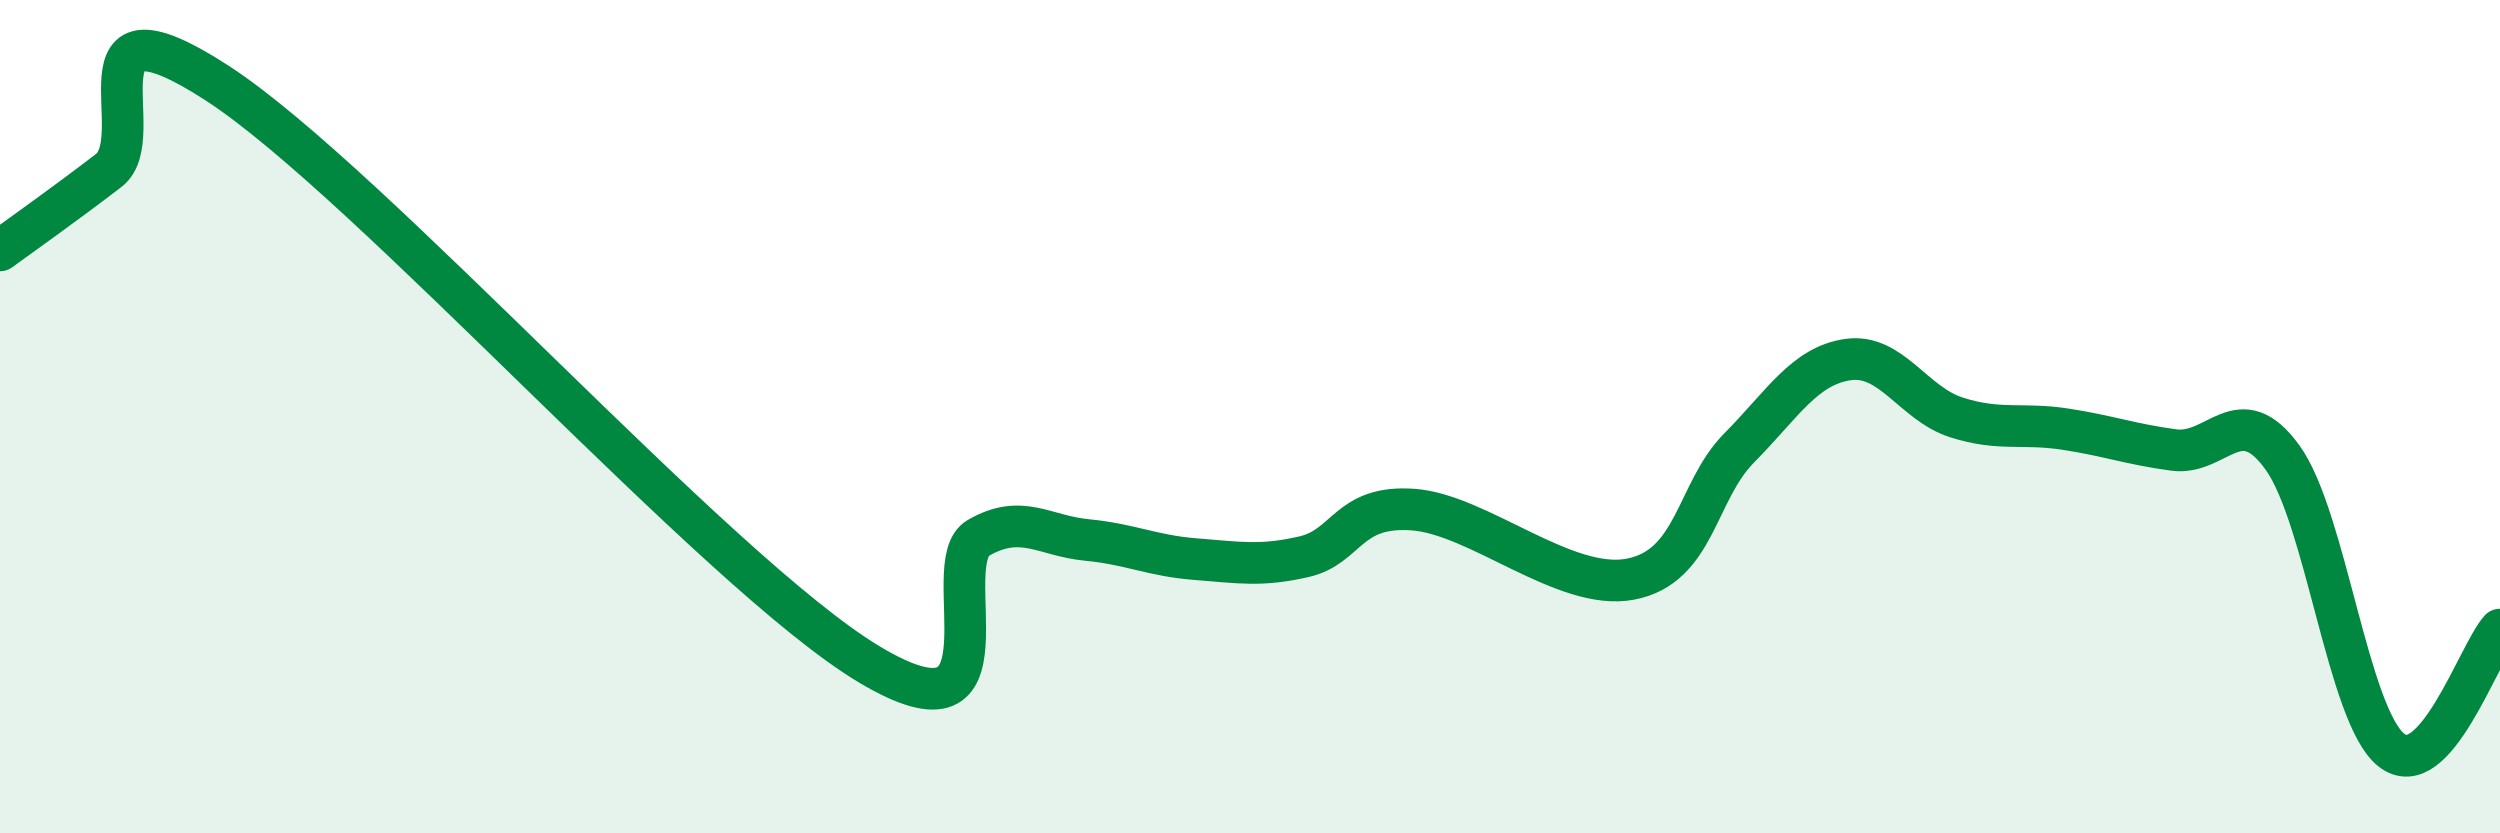
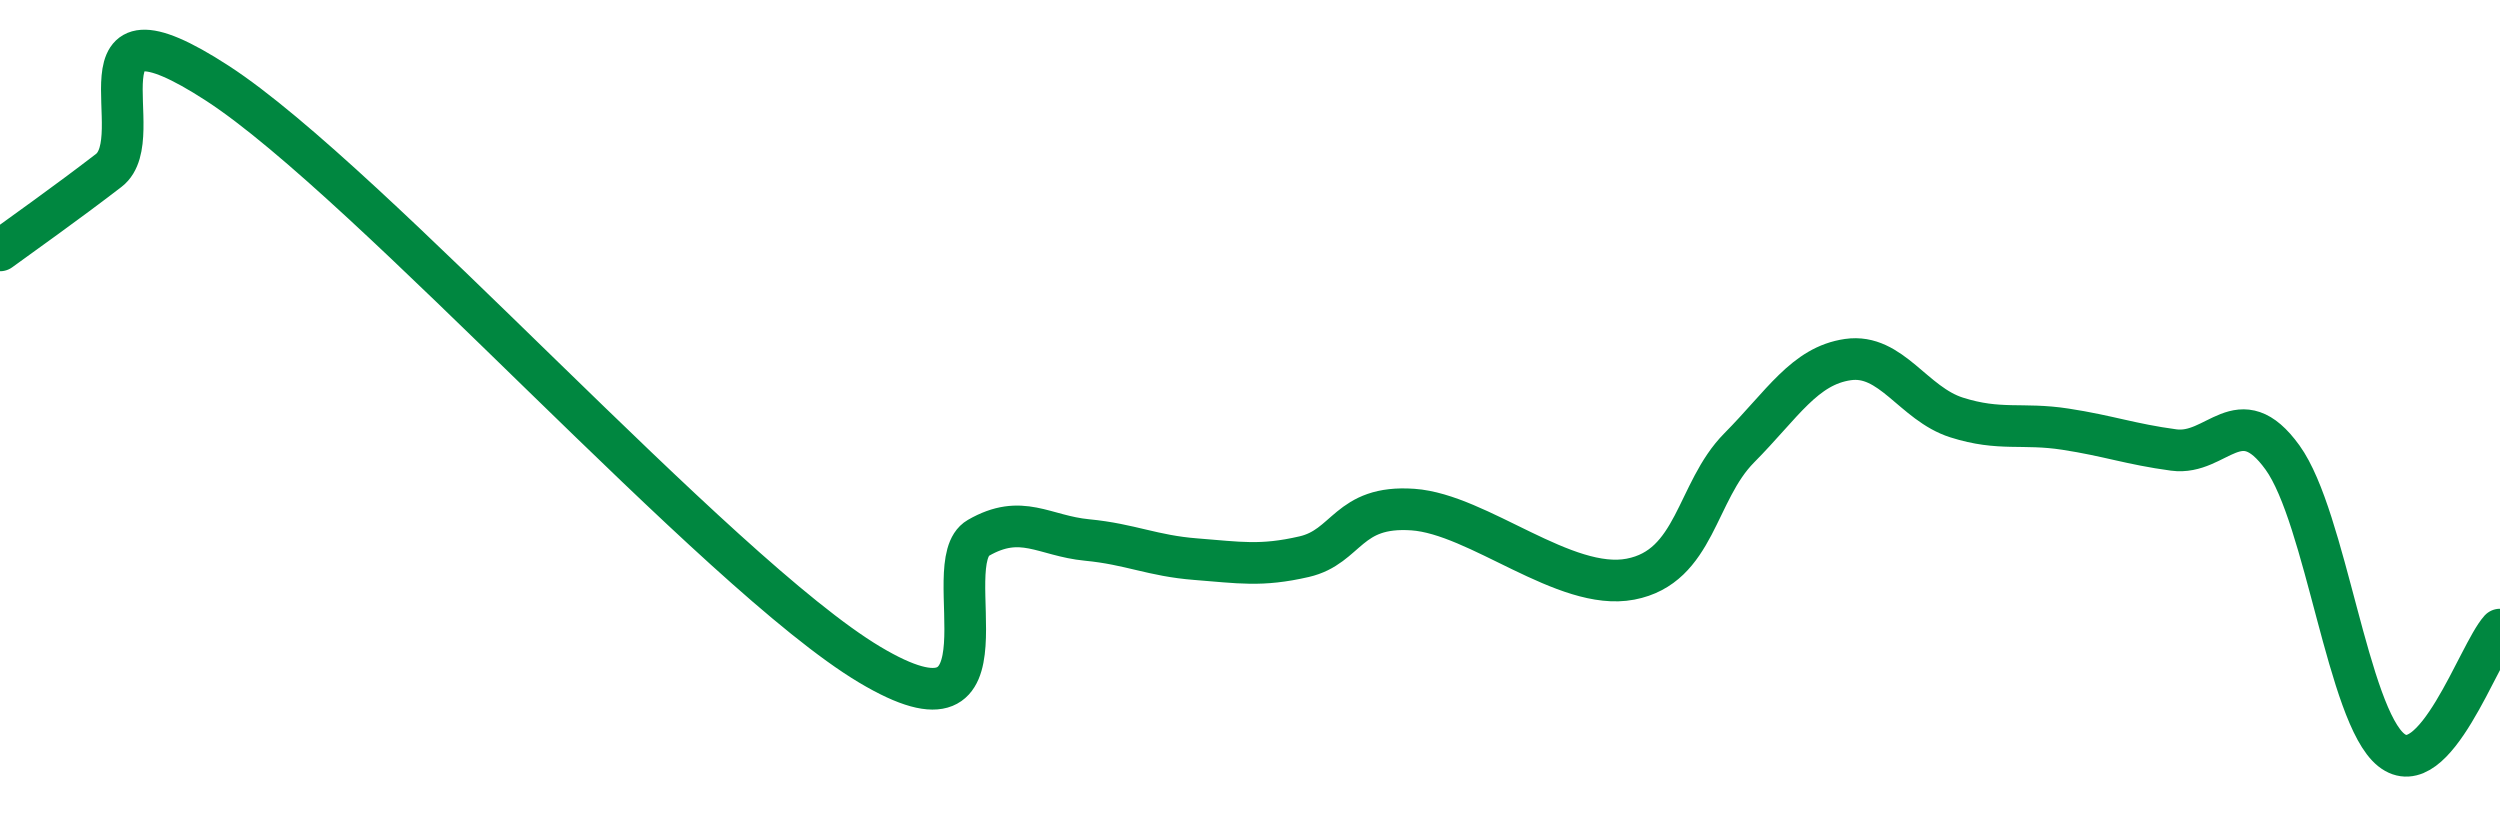
<svg xmlns="http://www.w3.org/2000/svg" width="60" height="20" viewBox="0 0 60 20">
-   <path d="M 0,6.01 C 0.52,5.63 1.57,4.89 2.61,4.09 C 3.65,3.29 1.57,-0.37 5.22,2 C 8.87,4.37 17.22,13.77 20.87,15.95 C 24.52,18.13 22.44,13.51 23.48,12.91 C 24.52,12.31 25.05,12.86 26.09,12.96 C 27.13,13.06 27.66,13.34 28.7,13.42 C 29.74,13.5 30.26,13.6 31.3,13.36 C 32.34,13.12 32.34,12.12 33.91,12.23 C 35.48,12.34 37.56,14.2 39.13,13.9 C 40.7,13.6 40.7,11.8 41.74,10.75 C 42.78,9.7 43.31,8.78 44.35,8.63 C 45.39,8.48 45.92,9.69 46.96,10.02 C 48,10.35 48.53,10.14 49.57,10.3 C 50.61,10.46 51.13,10.66 52.17,10.8 C 53.21,10.94 53.74,9.54 54.78,10.98 C 55.82,12.42 56.35,17.17 57.39,18 C 58.43,18.83 59.48,15.69 60,15.11L60 20L0 20Z" fill="#008740" opacity="0.1" stroke-linecap="round" stroke-linejoin="round" />
  <path d="M 0,6.01 C 0.52,5.63 1.57,4.89 2.61,4.09 C 3.65,3.29 1.57,-0.37 5.22,2 C 8.87,4.37 17.22,13.77 20.87,15.95 C 24.52,18.13 22.44,13.51 23.48,12.91 C 24.52,12.31 25.05,12.86 26.09,12.96 C 27.13,13.06 27.66,13.34 28.7,13.42 C 29.74,13.5 30.26,13.6 31.3,13.36 C 32.34,13.12 32.34,12.12 33.91,12.23 C 35.48,12.34 37.56,14.2 39.13,13.9 C 40.7,13.6 40.7,11.8 41.74,10.75 C 42.78,9.7 43.31,8.78 44.35,8.63 C 45.39,8.48 45.92,9.69 46.96,10.02 C 48,10.35 48.53,10.14 49.57,10.3 C 50.61,10.46 51.13,10.66 52.17,10.8 C 53.21,10.94 53.74,9.54 54.78,10.98 C 55.82,12.42 56.35,17.17 57.39,18 C 58.43,18.83 59.48,15.69 60,15.11" stroke="#008740" stroke-width="1" fill="none" stroke-linecap="round" stroke-linejoin="round" />
</svg>